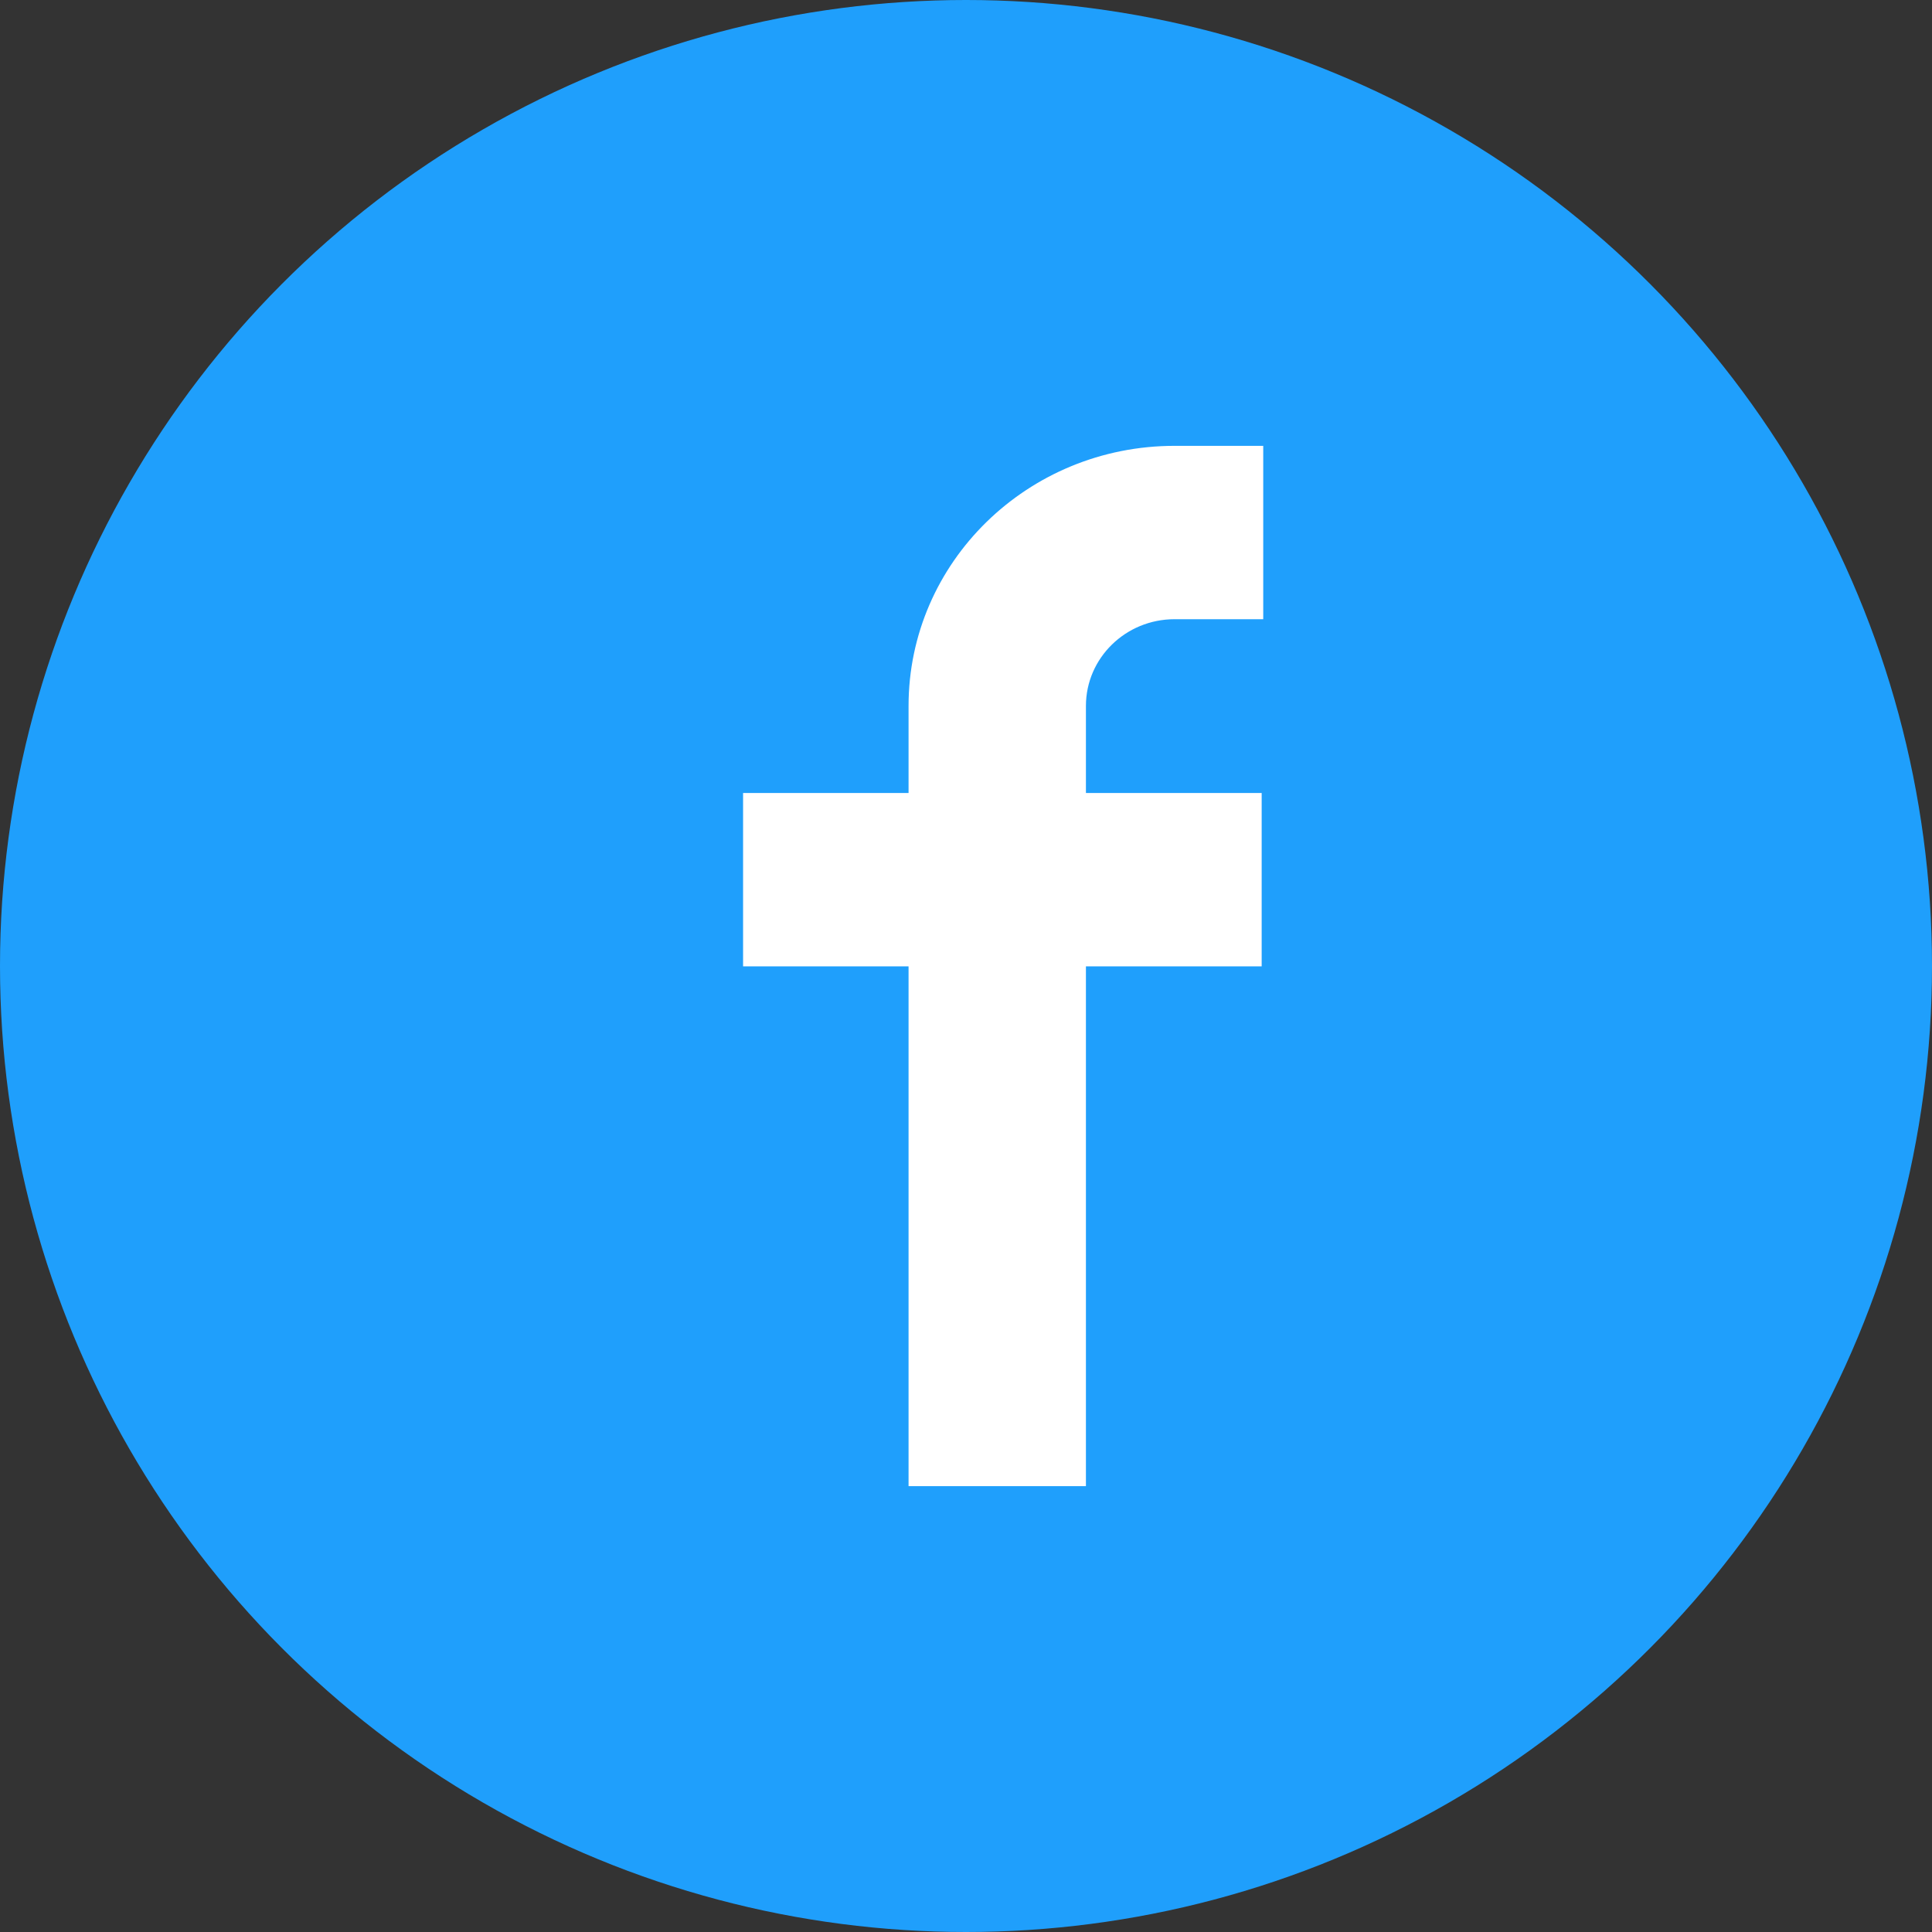
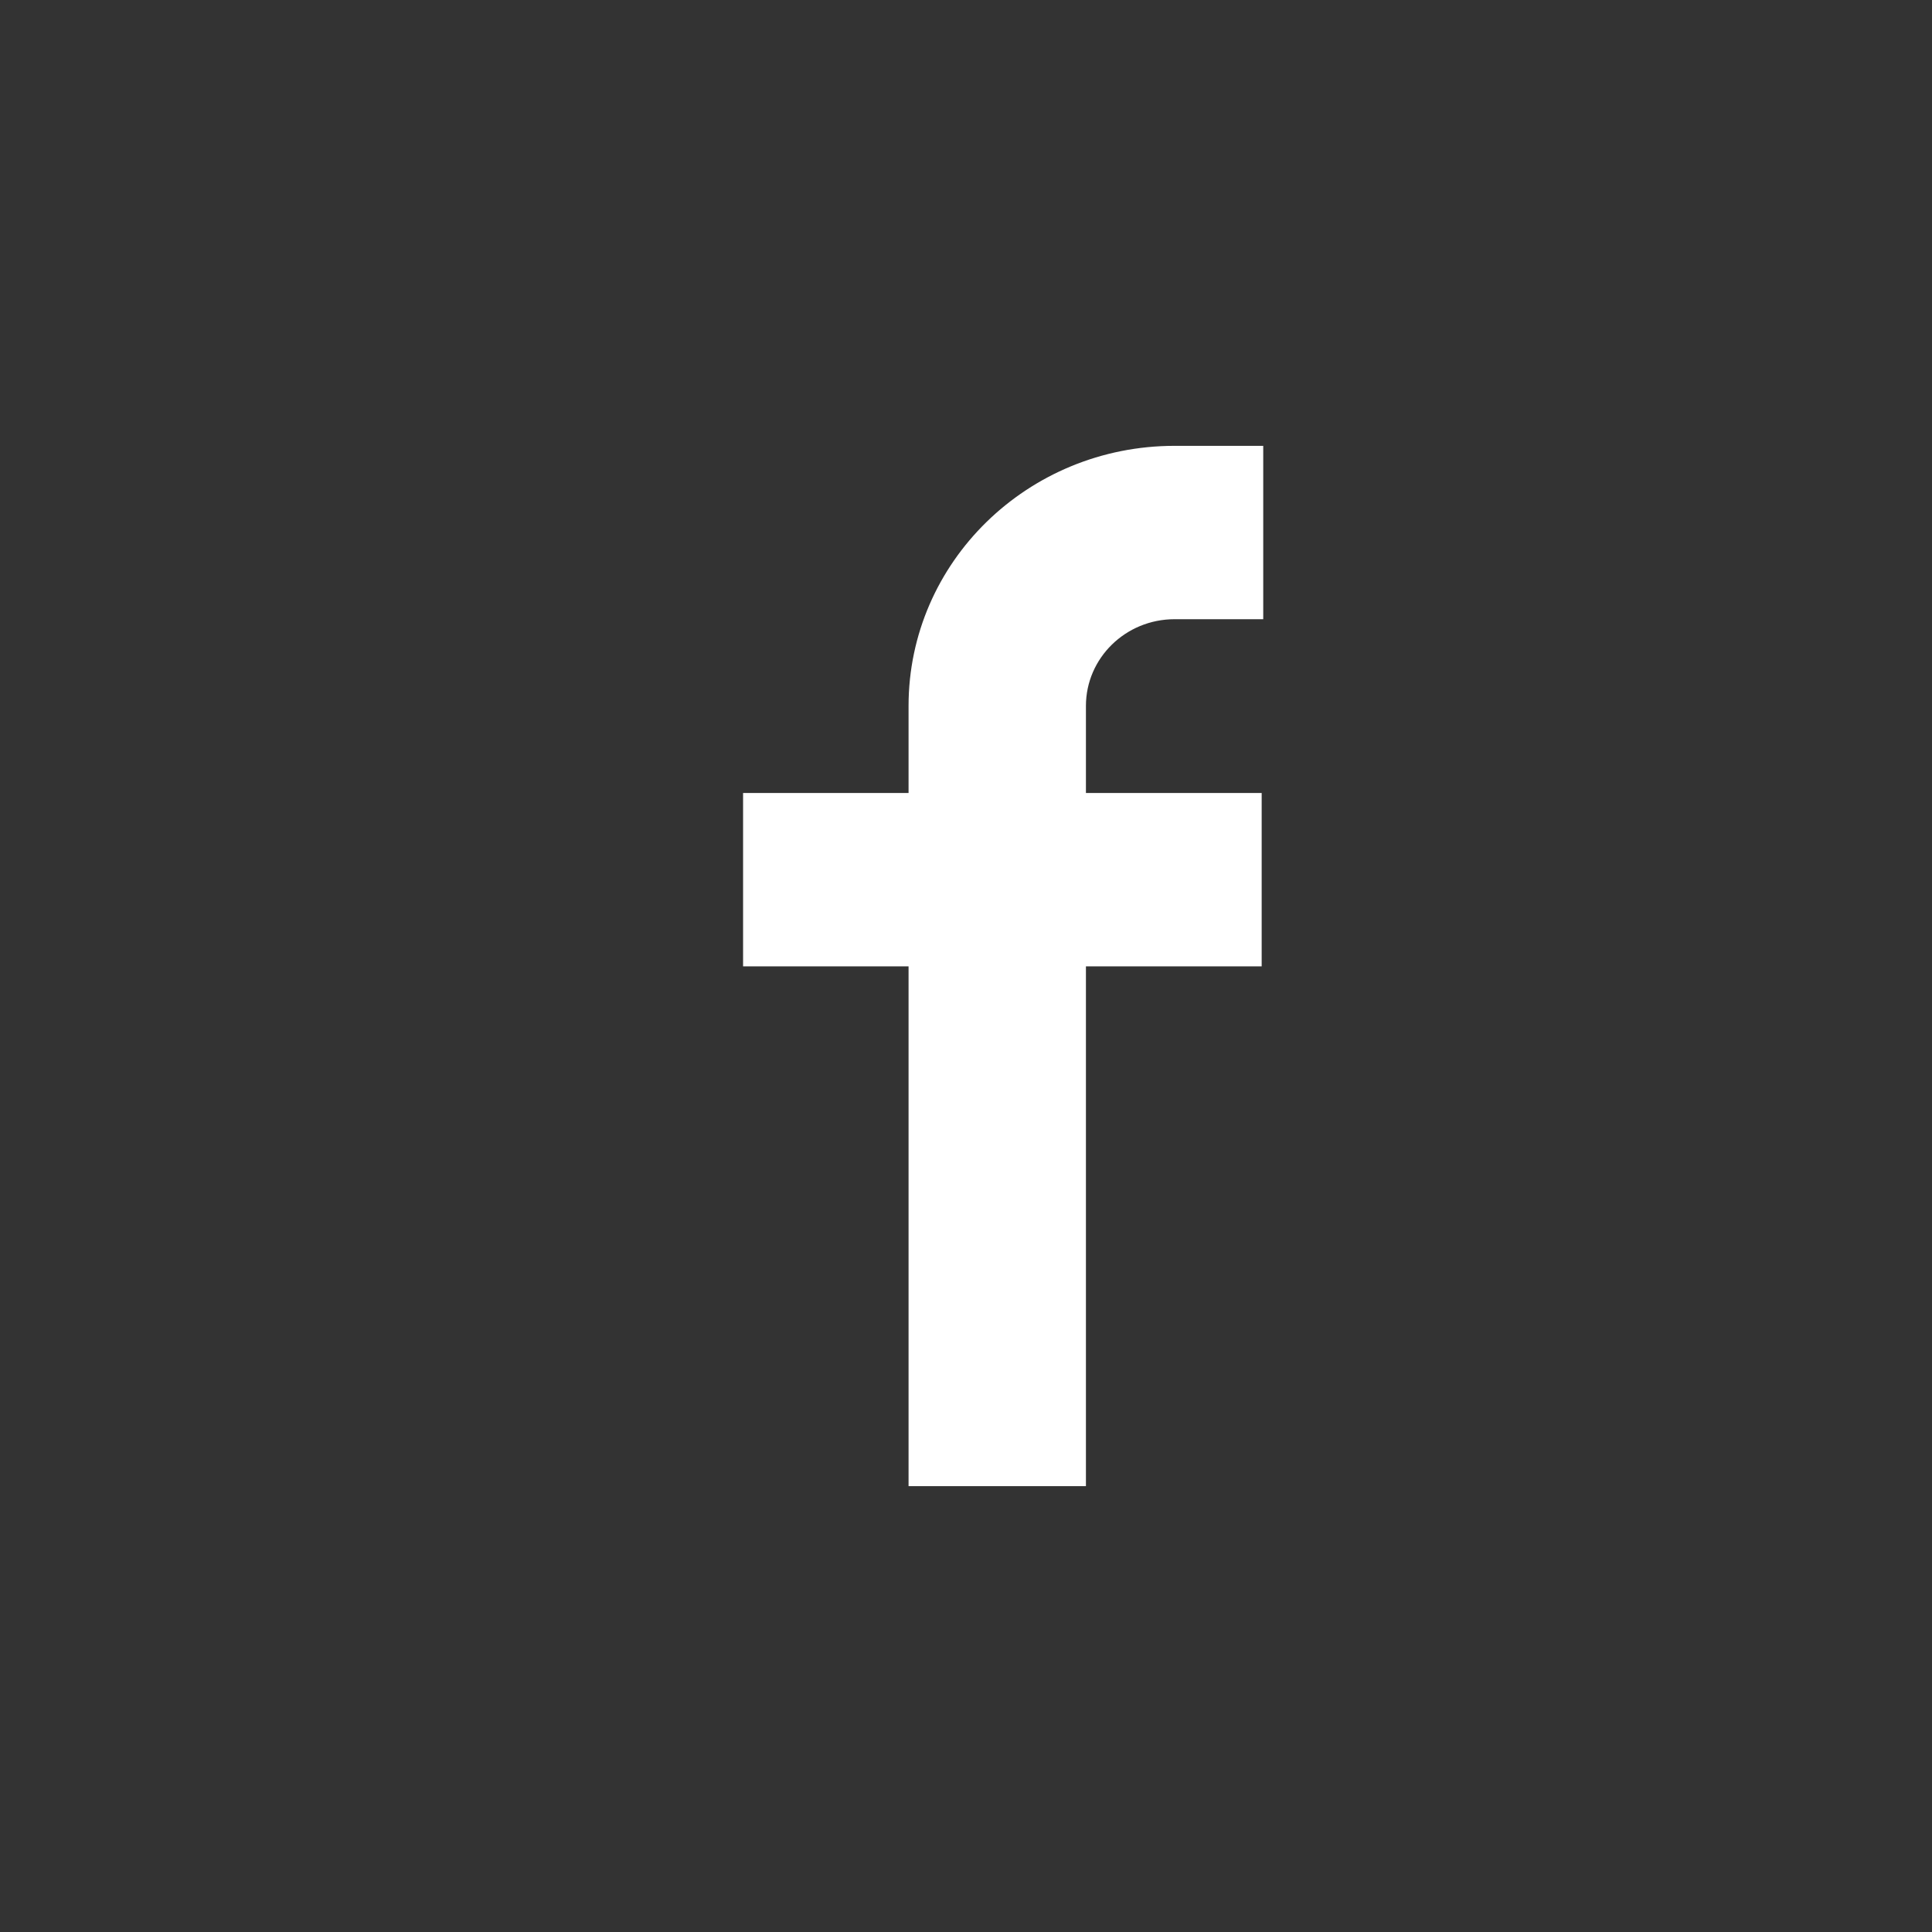
<svg xmlns="http://www.w3.org/2000/svg" width="26" height="26" viewBox="0 0 26 26" fill="none">
  <rect x="0" y="0" width="26" height="26" fill="#333333" stroke="none" />
-   <circle cx="13" cy="13" r="13" fill="#1F9FFC" />
  <path fill-rule="evenodd" clip-rule="evenodd" d="M12.227 13.005H10V10.672H12.227V9.5C12.227 7.567 13.83 6 15.807 6H17V8.333H15.807C15.148 8.333 14.614 8.856 14.614 9.5V10.672H16.979V13.005H14.614V20H12.227V13.005Z" fill="white" />
</svg>